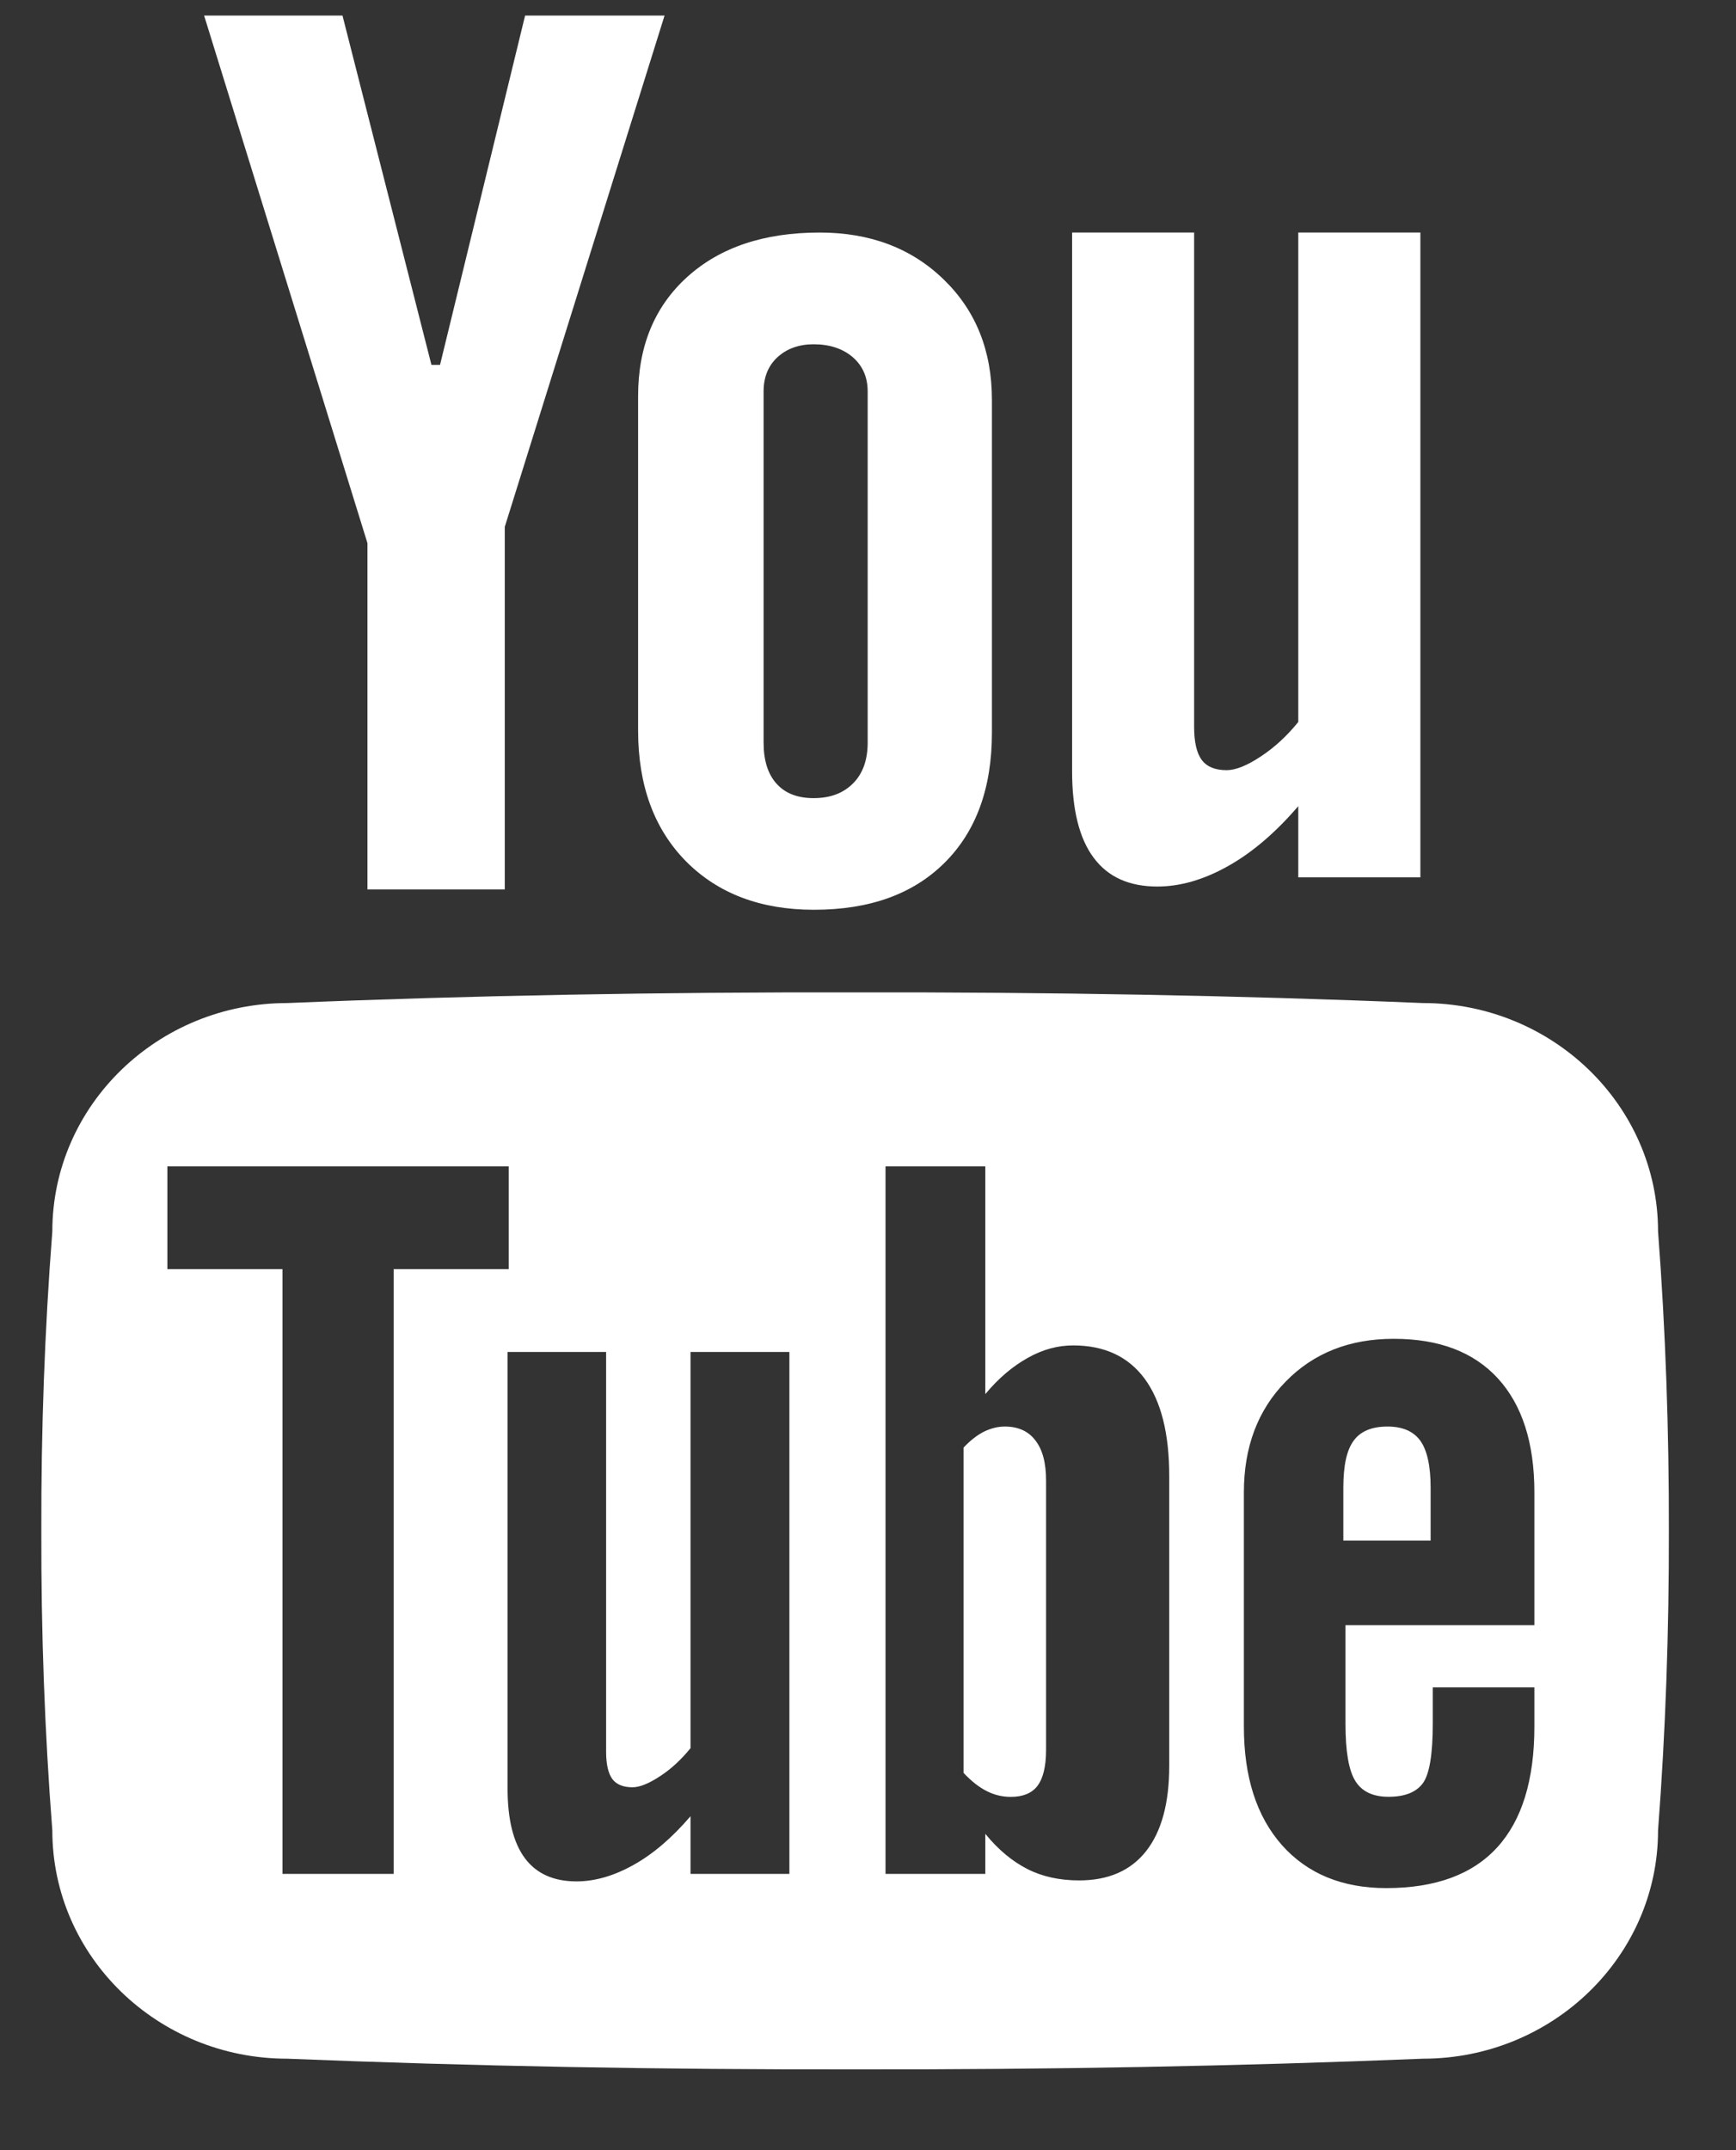
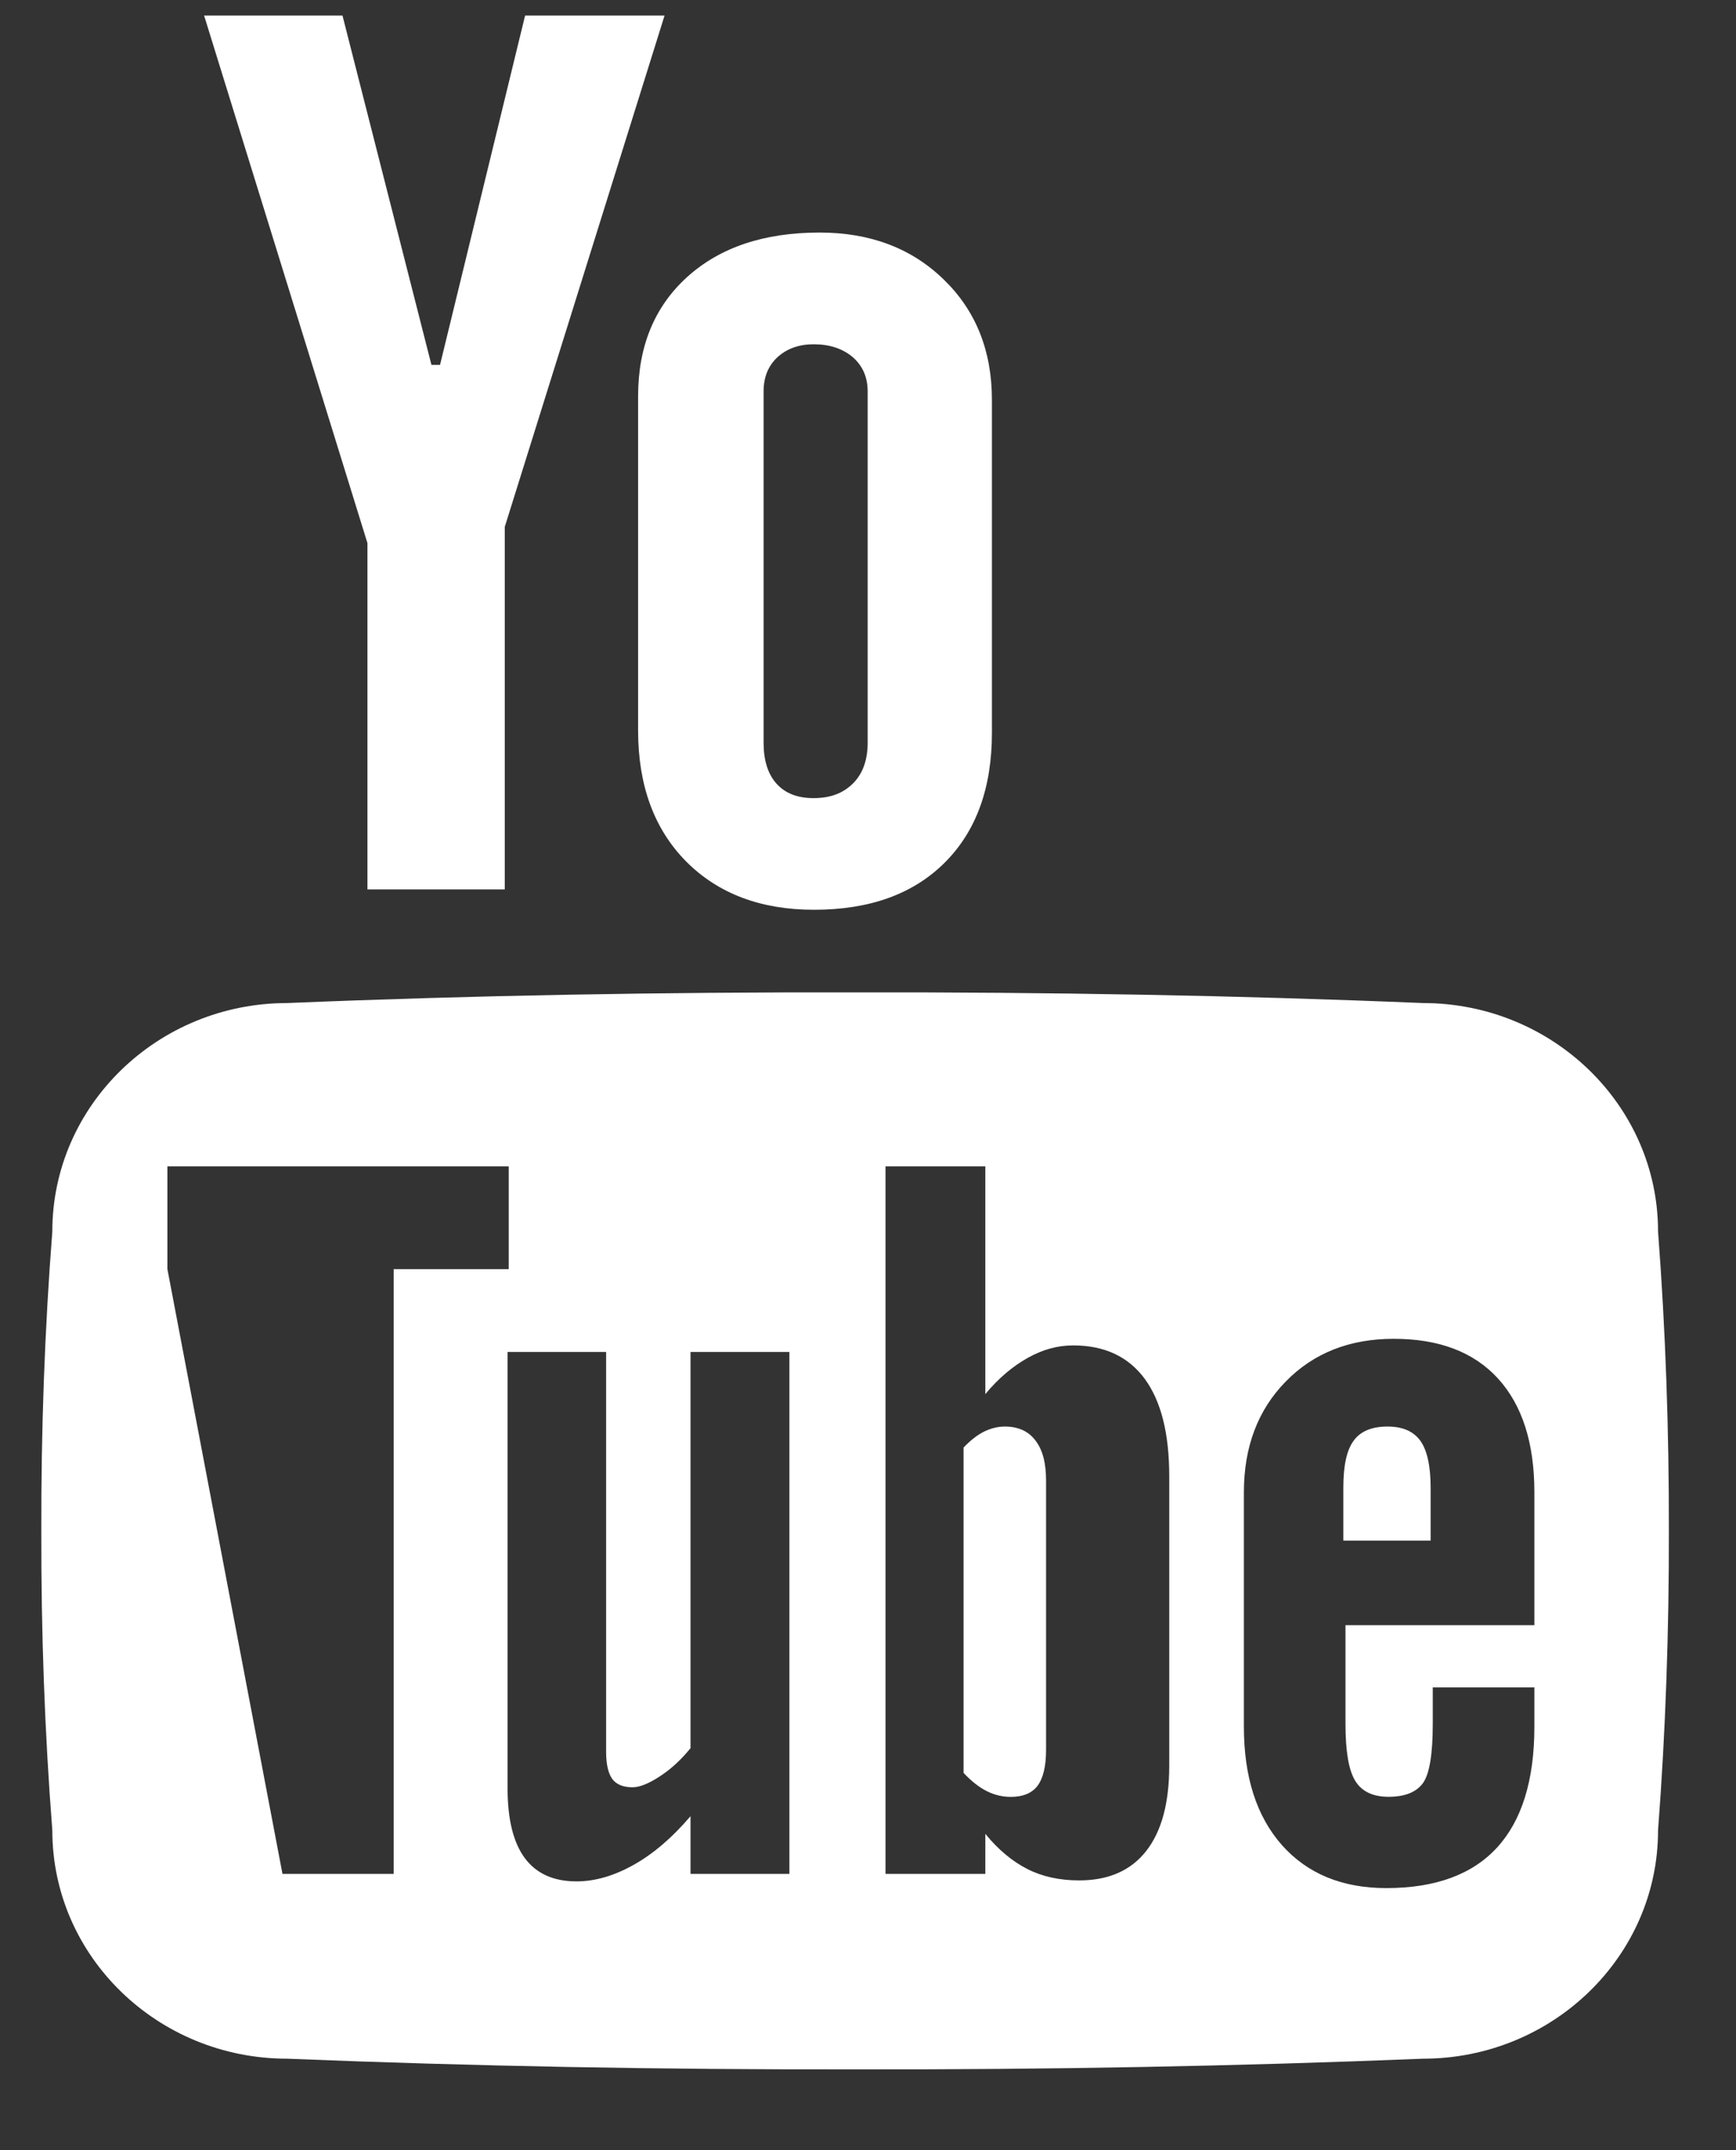
<svg xmlns="http://www.w3.org/2000/svg" width="21px" height="26px" viewBox="0 0 21 26" version="1.1">
  <rect x="0" y="0" width="21" height="26" fill="#333333" stroke="none" />
  <title>Icons/Social/YouTube</title>
  <desc>Created with Sketch.</desc>
  <g id="Symbols" stroke="none" stroke-width="1" fill="none" fill-rule="evenodd">
    <g id="Navigation/Footer" transform="translate(-1278, -159)" fill="#ffffff">
      <g id="Footer" transform="translate(1, 1)">
        <g id="Options" transform="translate(600, 92)">
          <g id="Social" transform="translate(489, 2)">
            <g id="Group-17" transform="translate(0, 55)">
              <g id="Icons/Social/YouTube" transform="translate(178, 0)">
                <g id="youtube-copy">
                  <polyline id="Fill-149" points="12.469 9.188 14.143 9.188 15.219 13.412 15.323 13.412 16.352 9.188 18.039 9.188 16.106 15.371 16.106 19.755 14.445 19.755 14.445 15.568 12.469 9.188" />
                  <path d="M19.237,17.979 C19.237,18.194 19.288,18.358 19.393,18.476 C19.498,18.593 19.647,18.651 19.842,18.651 C20.044,18.651 20.201,18.592 20.321,18.471 C20.438,18.353 20.496,18.188 20.496,17.979 L20.496,13.733 C20.496,13.562 20.436,13.425 20.318,13.321 C20.196,13.216 20.037,13.163 19.842,13.163 C19.665,13.163 19.517,13.216 19.403,13.321 C19.292,13.425 19.237,13.562 19.237,13.733 L19.237,17.979 L19.237,17.979 Z M17.719,13.791 C17.719,13.187 17.918,12.707 18.313,12.349 C18.711,11.99 19.244,11.812 19.915,11.812 C20.526,11.812 21.026,12.001 21.415,12.379 C21.805,12.756 21.999,13.242 21.999,13.836 L21.999,17.861 C21.999,18.529 21.808,19.053 21.427,19.432 C21.045,19.812 20.52,20.001 19.846,20.001 C19.202,20.001 18.685,19.805 18.298,19.415 C17.911,19.022 17.719,18.494 17.719,17.833 L17.719,13.791 L17.719,13.791 Z" id="Fill-150" />
-                   <path d="M27.182,11.812 L27.182,19.609 L25.705,19.609 L25.705,18.748 C25.434,19.064 25.151,19.307 24.857,19.472 C24.563,19.637 24.279,19.72 24,19.72 C23.659,19.72 23.403,19.605 23.23,19.372 C23.057,19.142 22.969,18.792 22.969,18.328 L22.969,11.812 L24.445,11.812 L24.445,17.788 C24.445,17.973 24.476,18.108 24.538,18.19 C24.599,18.272 24.7,18.313 24.838,18.313 C24.946,18.313 25.083,18.259 25.249,18.149 C25.415,18.04 25.567,17.901 25.705,17.73 L25.705,11.812 L27.182,11.812" id="Fill-151" />
                  <path d="M22.155,26.25 C22.07,26.25 21.987,26.271 21.902,26.312 C21.819,26.354 21.738,26.418 21.656,26.504 L21.656,30.438 C21.754,30.542 21.846,30.613 21.938,30.659 C22.031,30.706 22.127,30.728 22.228,30.728 C22.373,30.728 22.482,30.684 22.549,30.596 C22.618,30.506 22.654,30.361 22.654,30.159 L22.654,26.902 C22.654,26.688 22.611,26.527 22.524,26.417 C22.441,26.306 22.316,26.25 22.155,26.25" id="Fill-152" />
                  <path d="M26.784,26.25 C26.594,26.25 26.457,26.307 26.375,26.421 C26.29,26.535 26.25,26.725 26.25,26.99 L26.25,27.629 L27.306,27.629 L27.306,26.99 C27.306,26.725 27.263,26.535 27.181,26.421 C27.097,26.307 26.967,26.25 26.784,26.25" id="Fill-153" />
-                   <path d="M28.561,28.652 L26.276,28.652 L26.276,29.842 C26.276,30.175 26.314,30.404 26.394,30.534 C26.472,30.662 26.606,30.727 26.797,30.727 C26.995,30.727 27.132,30.671 27.212,30.563 C27.292,30.454 27.332,30.213 27.332,29.842 L27.332,29.404 L28.561,29.404 L28.561,29.878 C28.561,30.525 28.41,31.012 28.111,31.339 C27.811,31.667 27.364,31.831 26.769,31.831 C26.235,31.831 25.814,31.656 25.507,31.311 C25.199,30.962 25.047,30.485 25.047,29.878 L25.047,27.045 C25.047,26.498 25.215,26.051 25.552,25.707 C25.889,25.361 26.326,25.189 26.859,25.189 C27.408,25.189 27.826,25.348 28.12,25.668 C28.412,25.988 28.561,26.445 28.561,27.045 L28.561,28.652 L28.561,28.652 Z M24.144,30.352 C24.144,30.801 24.052,31.144 23.865,31.383 C23.678,31.621 23.407,31.738 23.054,31.738 C22.82,31.738 22.61,31.693 22.429,31.601 C22.246,31.508 22.076,31.367 21.919,31.175 L21.919,31.659 L20.712,31.659 L20.712,23.104 L21.919,23.104 L21.919,25.858 C22.078,25.666 22.252,25.52 22.432,25.42 C22.613,25.318 22.794,25.269 22.982,25.269 C23.36,25.269 23.648,25.403 23.847,25.672 C24.046,25.943 24.144,26.335 24.144,26.85 L24.144,30.352 L24.144,30.352 Z M19.549,31.659 L18.353,31.659 L18.353,30.962 C18.133,31.219 17.905,31.416 17.665,31.55 C17.428,31.683 17.196,31.75 16.974,31.75 C16.697,31.75 16.488,31.656 16.349,31.469 C16.209,31.28 16.14,31 16.14,30.624 L16.14,25.348 L17.332,25.348 L17.332,30.186 C17.332,30.337 17.359,30.444 17.406,30.511 C17.456,30.578 17.538,30.612 17.651,30.612 C17.738,30.612 17.849,30.567 17.983,30.479 C18.119,30.391 18.242,30.276 18.353,30.139 L18.353,25.348 L19.549,25.348 L19.549,31.659 L19.549,31.659 Z M14.762,31.659 L13.417,31.659 L13.417,24.346 L12.025,24.346 L12.025,23.104 L16.154,23.104 L16.154,24.346 L14.762,24.346 L14.762,31.659 L14.762,31.659 Z M30.057,23.89 C30.057,22.367 28.78,21.129 27.213,21.129 C24.972,21.036 22.681,20.996 20.344,21 C18.007,20.996 15.715,21.036 13.475,21.129 C11.908,21.129 10.633,22.367 10.633,23.89 C10.539,25.097 10.497,26.304 10.5,27.512 C10.497,28.719 10.539,29.927 10.633,31.134 C10.633,32.658 11.908,33.894 13.475,33.894 C15.715,33.985 18.007,34.027 20.344,34.023 C22.681,34.027 24.972,33.985 27.213,33.894 C28.78,33.894 30.057,32.658 30.057,31.134 C30.149,29.927 30.19,28.719 30.188,27.512 C30.19,26.304 30.149,25.097 30.057,23.89 L30.057,23.89 Z" id="Fill-154" />
+                   <path d="M28.561,28.652 L26.276,28.652 L26.276,29.842 C26.276,30.175 26.314,30.404 26.394,30.534 C26.472,30.662 26.606,30.727 26.797,30.727 C26.995,30.727 27.132,30.671 27.212,30.563 C27.292,30.454 27.332,30.213 27.332,29.842 L27.332,29.404 L28.561,29.404 L28.561,29.878 C28.561,30.525 28.41,31.012 28.111,31.339 C27.811,31.667 27.364,31.831 26.769,31.831 C26.235,31.831 25.814,31.656 25.507,31.311 C25.199,30.962 25.047,30.485 25.047,29.878 L25.047,27.045 C25.047,26.498 25.215,26.051 25.552,25.707 C25.889,25.361 26.326,25.189 26.859,25.189 C27.408,25.189 27.826,25.348 28.12,25.668 C28.412,25.988 28.561,26.445 28.561,27.045 L28.561,28.652 L28.561,28.652 Z M24.144,30.352 C24.144,30.801 24.052,31.144 23.865,31.383 C23.678,31.621 23.407,31.738 23.054,31.738 C22.82,31.738 22.61,31.693 22.429,31.601 C22.246,31.508 22.076,31.367 21.919,31.175 L21.919,31.659 L20.712,31.659 L20.712,23.104 L21.919,23.104 L21.919,25.858 C22.078,25.666 22.252,25.52 22.432,25.42 C22.613,25.318 22.794,25.269 22.982,25.269 C23.36,25.269 23.648,25.403 23.847,25.672 C24.046,25.943 24.144,26.335 24.144,26.85 L24.144,30.352 L24.144,30.352 Z M19.549,31.659 L18.353,31.659 L18.353,30.962 C18.133,31.219 17.905,31.416 17.665,31.55 C17.428,31.683 17.196,31.75 16.974,31.75 C16.697,31.75 16.488,31.656 16.349,31.469 C16.209,31.28 16.14,31 16.14,30.624 L16.14,25.348 L17.332,25.348 L17.332,30.186 C17.332,30.337 17.359,30.444 17.406,30.511 C17.456,30.578 17.538,30.612 17.651,30.612 C17.738,30.612 17.849,30.567 17.983,30.479 C18.119,30.391 18.242,30.276 18.353,30.139 L18.353,25.348 L19.549,25.348 L19.549,31.659 L19.549,31.659 Z M14.762,31.659 L13.417,31.659 L12.025,24.346 L12.025,23.104 L16.154,23.104 L16.154,24.346 L14.762,24.346 L14.762,31.659 L14.762,31.659 Z M30.057,23.89 C30.057,22.367 28.78,21.129 27.213,21.129 C24.972,21.036 22.681,20.996 20.344,21 C18.007,20.996 15.715,21.036 13.475,21.129 C11.908,21.129 10.633,22.367 10.633,23.89 C10.539,25.097 10.497,26.304 10.5,27.512 C10.497,28.719 10.539,29.927 10.633,31.134 C10.633,32.658 11.908,33.894 13.475,33.894 C15.715,33.985 18.007,34.027 20.344,34.023 C22.681,34.027 24.972,33.985 27.213,33.894 C28.78,33.894 30.057,32.658 30.057,31.134 C30.149,29.927 30.19,28.719 30.188,27.512 C30.19,26.304 30.149,25.097 30.057,23.89 L30.057,23.89 Z" id="Fill-154" />
                </g>
              </g>
            </g>
          </g>
        </g>
      </g>
    </g>
  </g>
</svg>